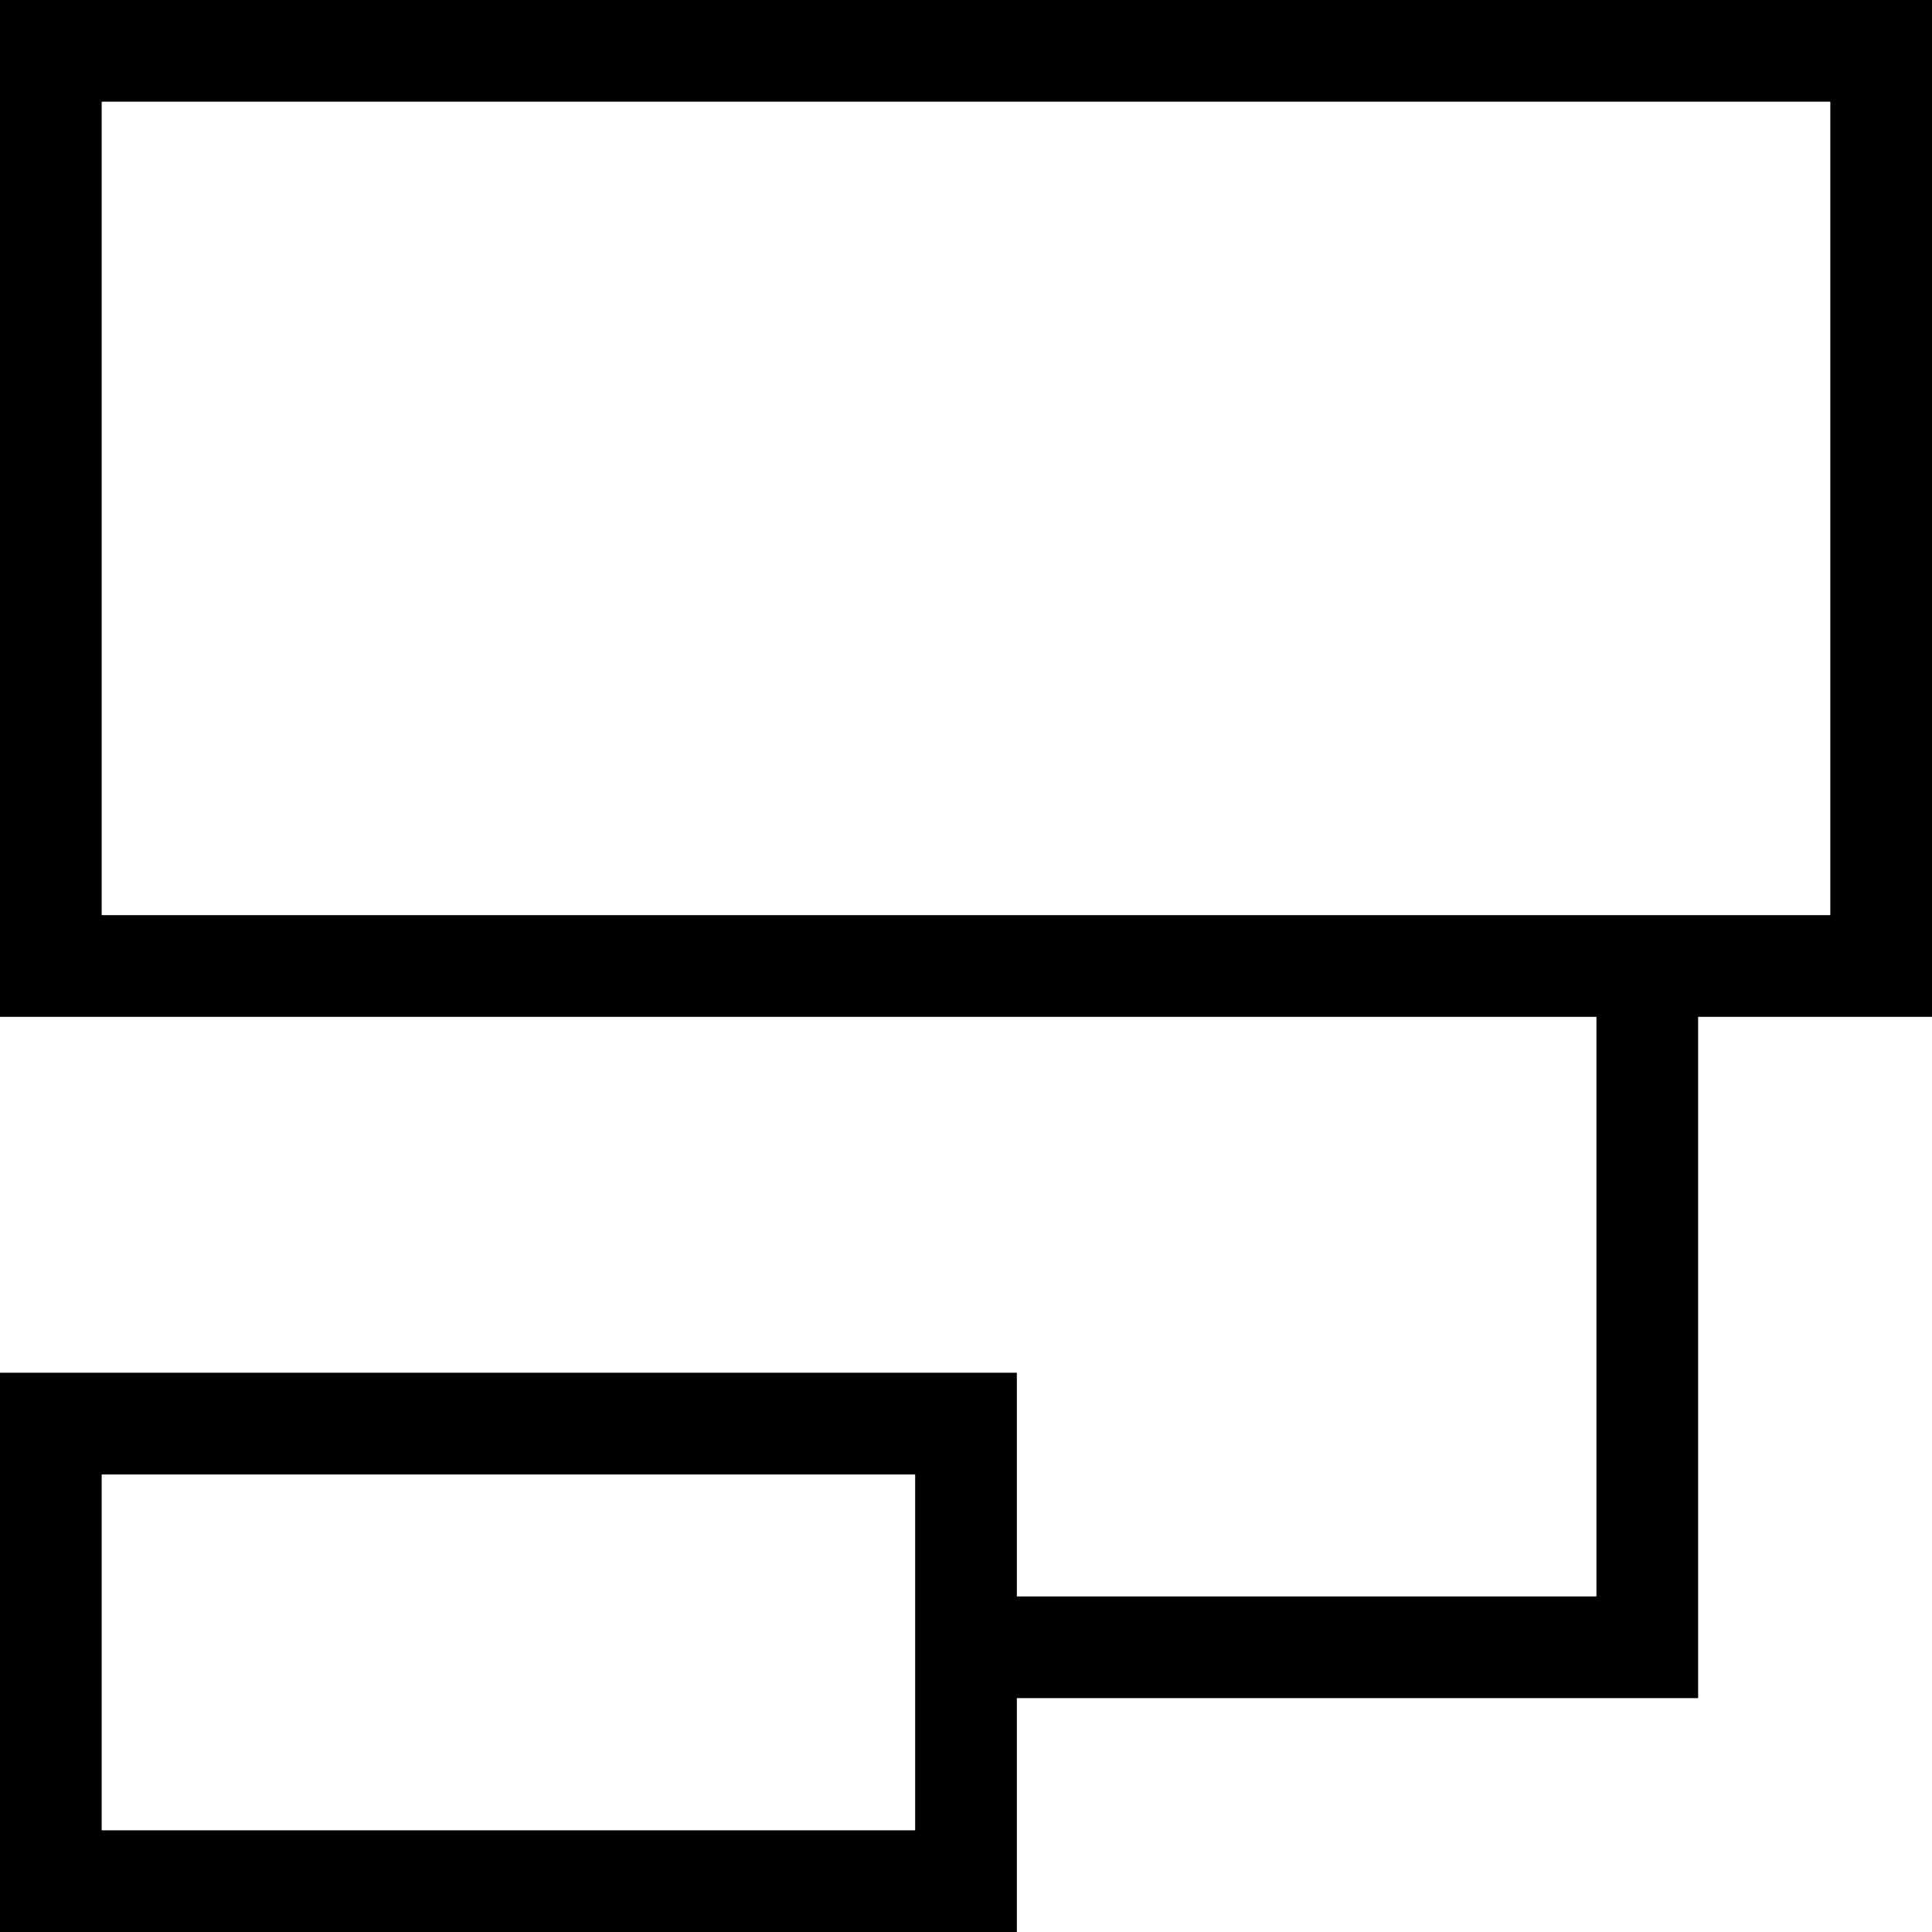
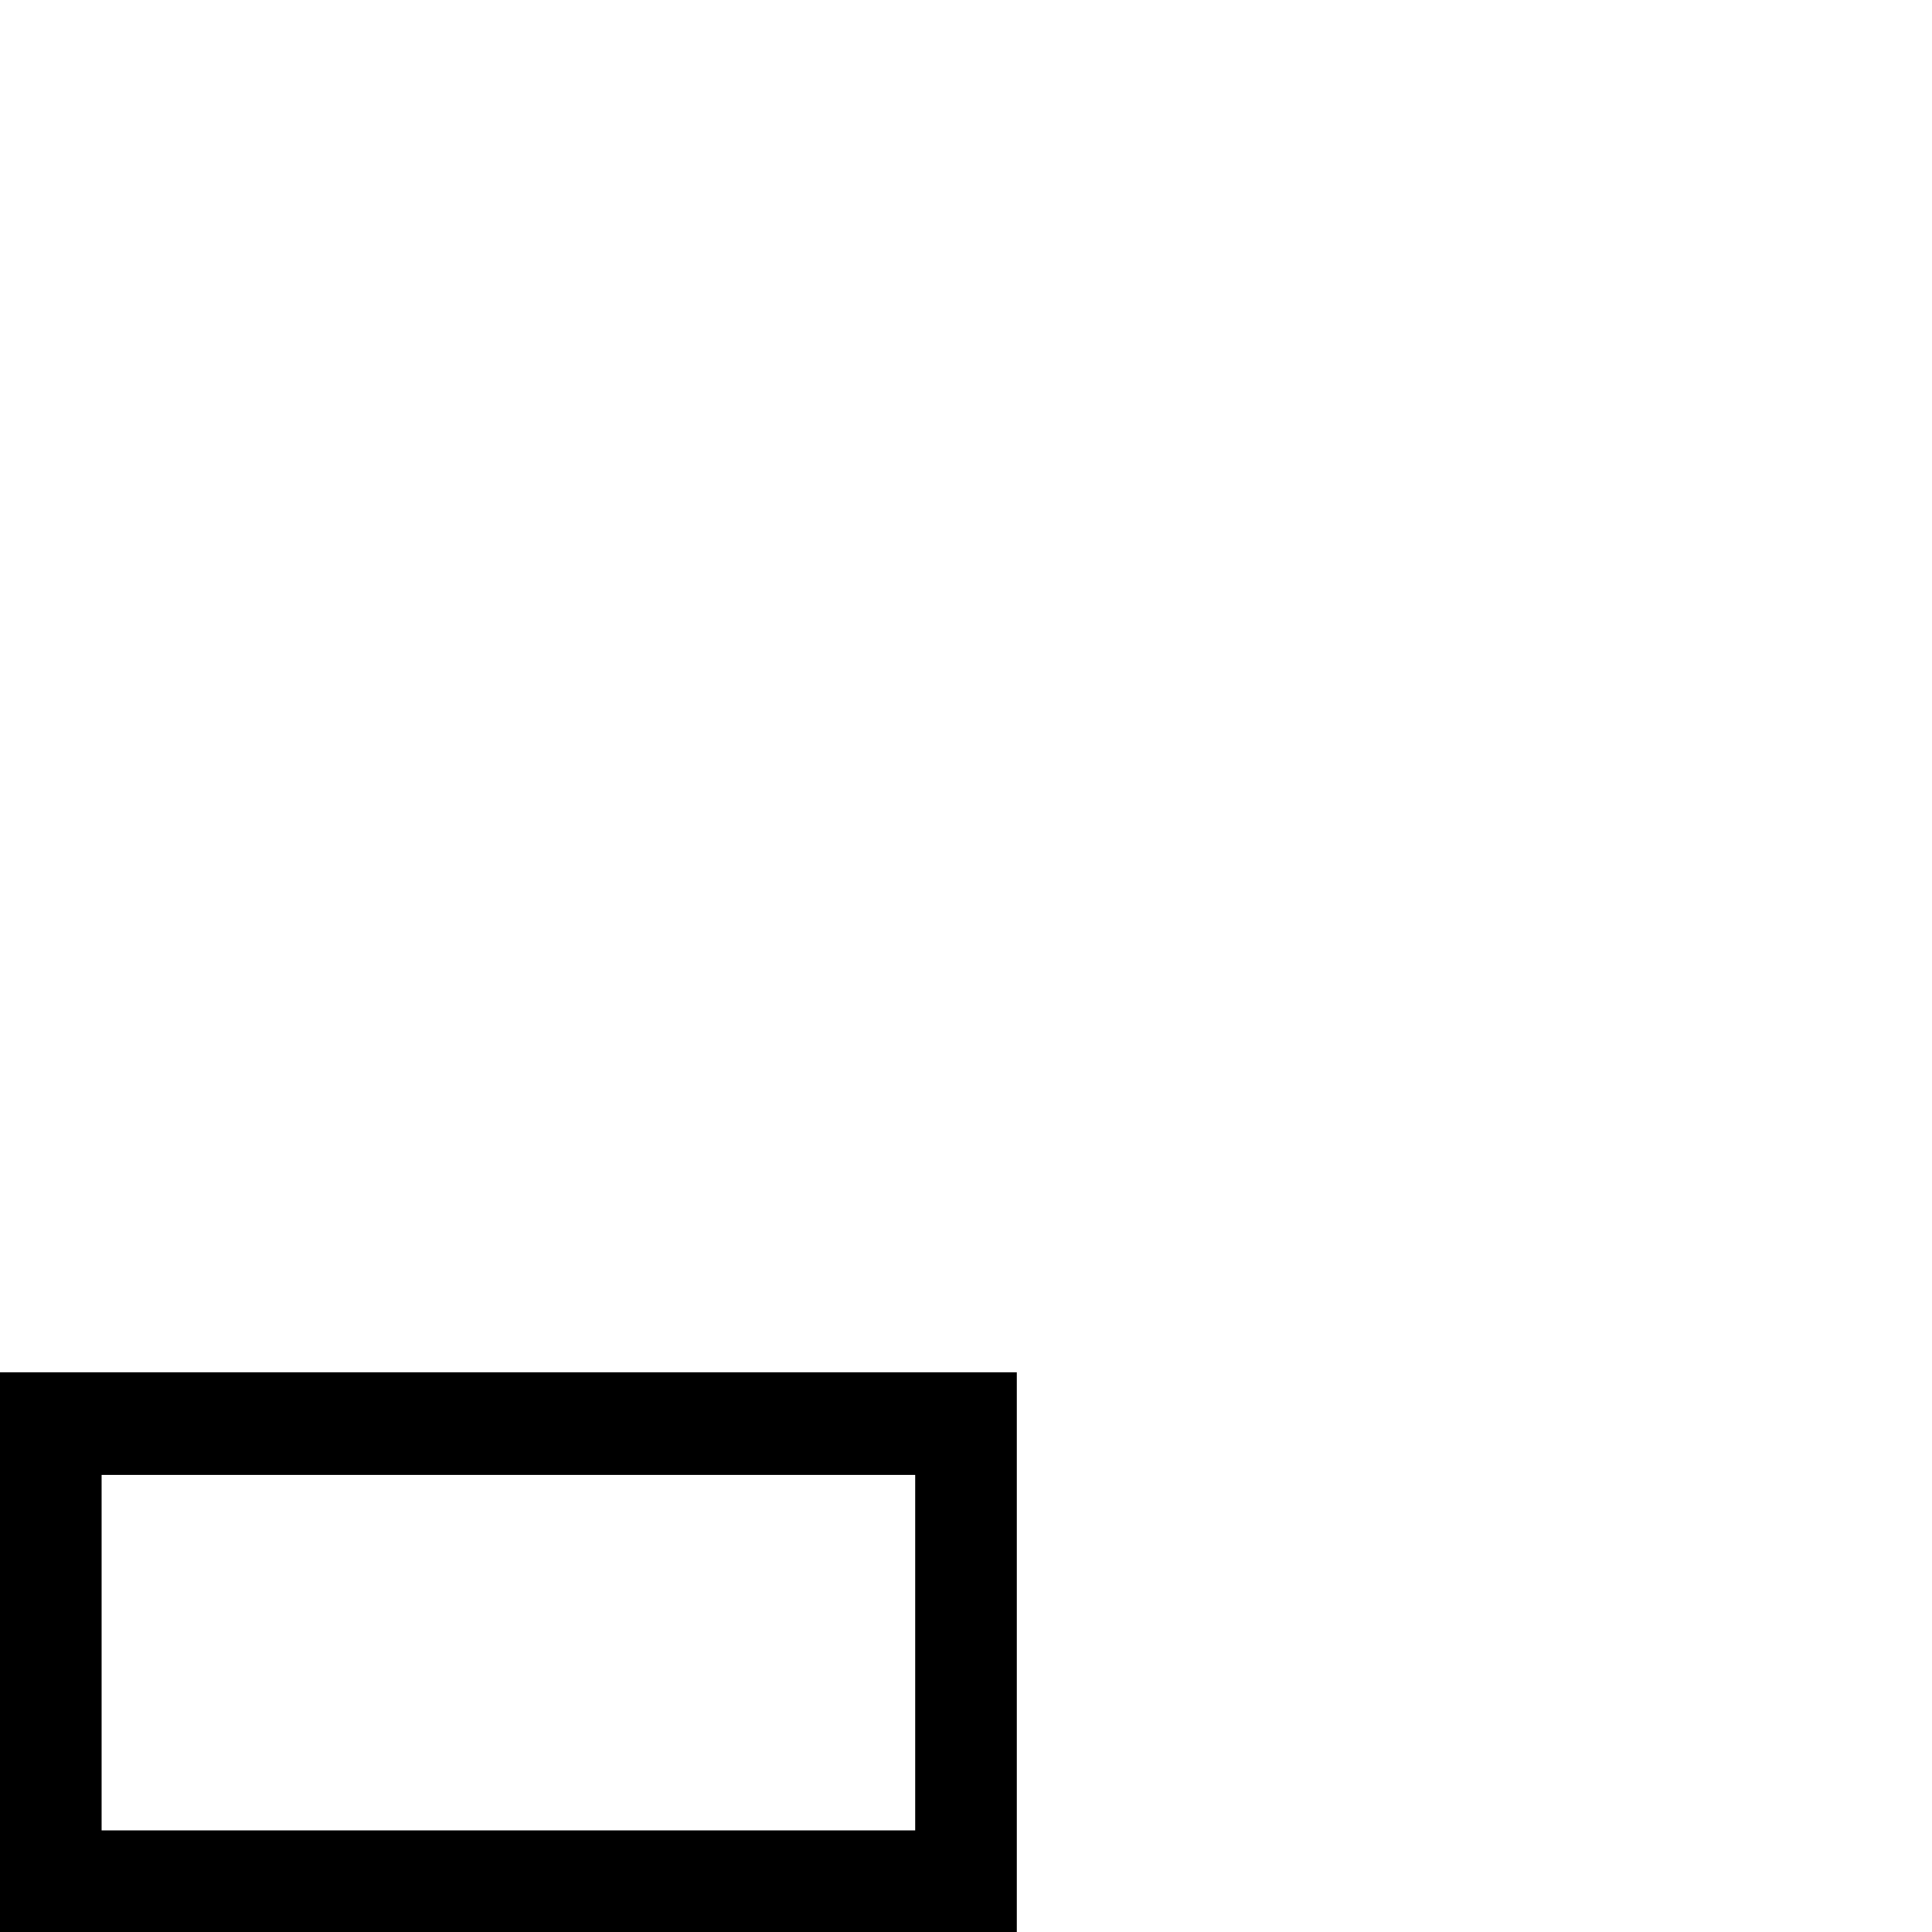
<svg xmlns="http://www.w3.org/2000/svg" version="1.1" id="Layer_1" x="0px" y="0px" viewBox="0 0 19 19" style="enable-background:new 0 0 19 19;" xml:space="preserve">
  <style type="text/css"> .st0{fill:none;stroke:#000000;stroke-miterlimit:10;} </style>
  <g>
-     <rect x="0.5" y="0.5" class="st0" width="18" height="9" />
    <rect x="0.5" y="14" class="st0" width="9" height="4.5" />
-     <polyline class="st0" points="16.2,9.5 16.2,16.2 9.5,16.2 " />
  </g>
</svg>